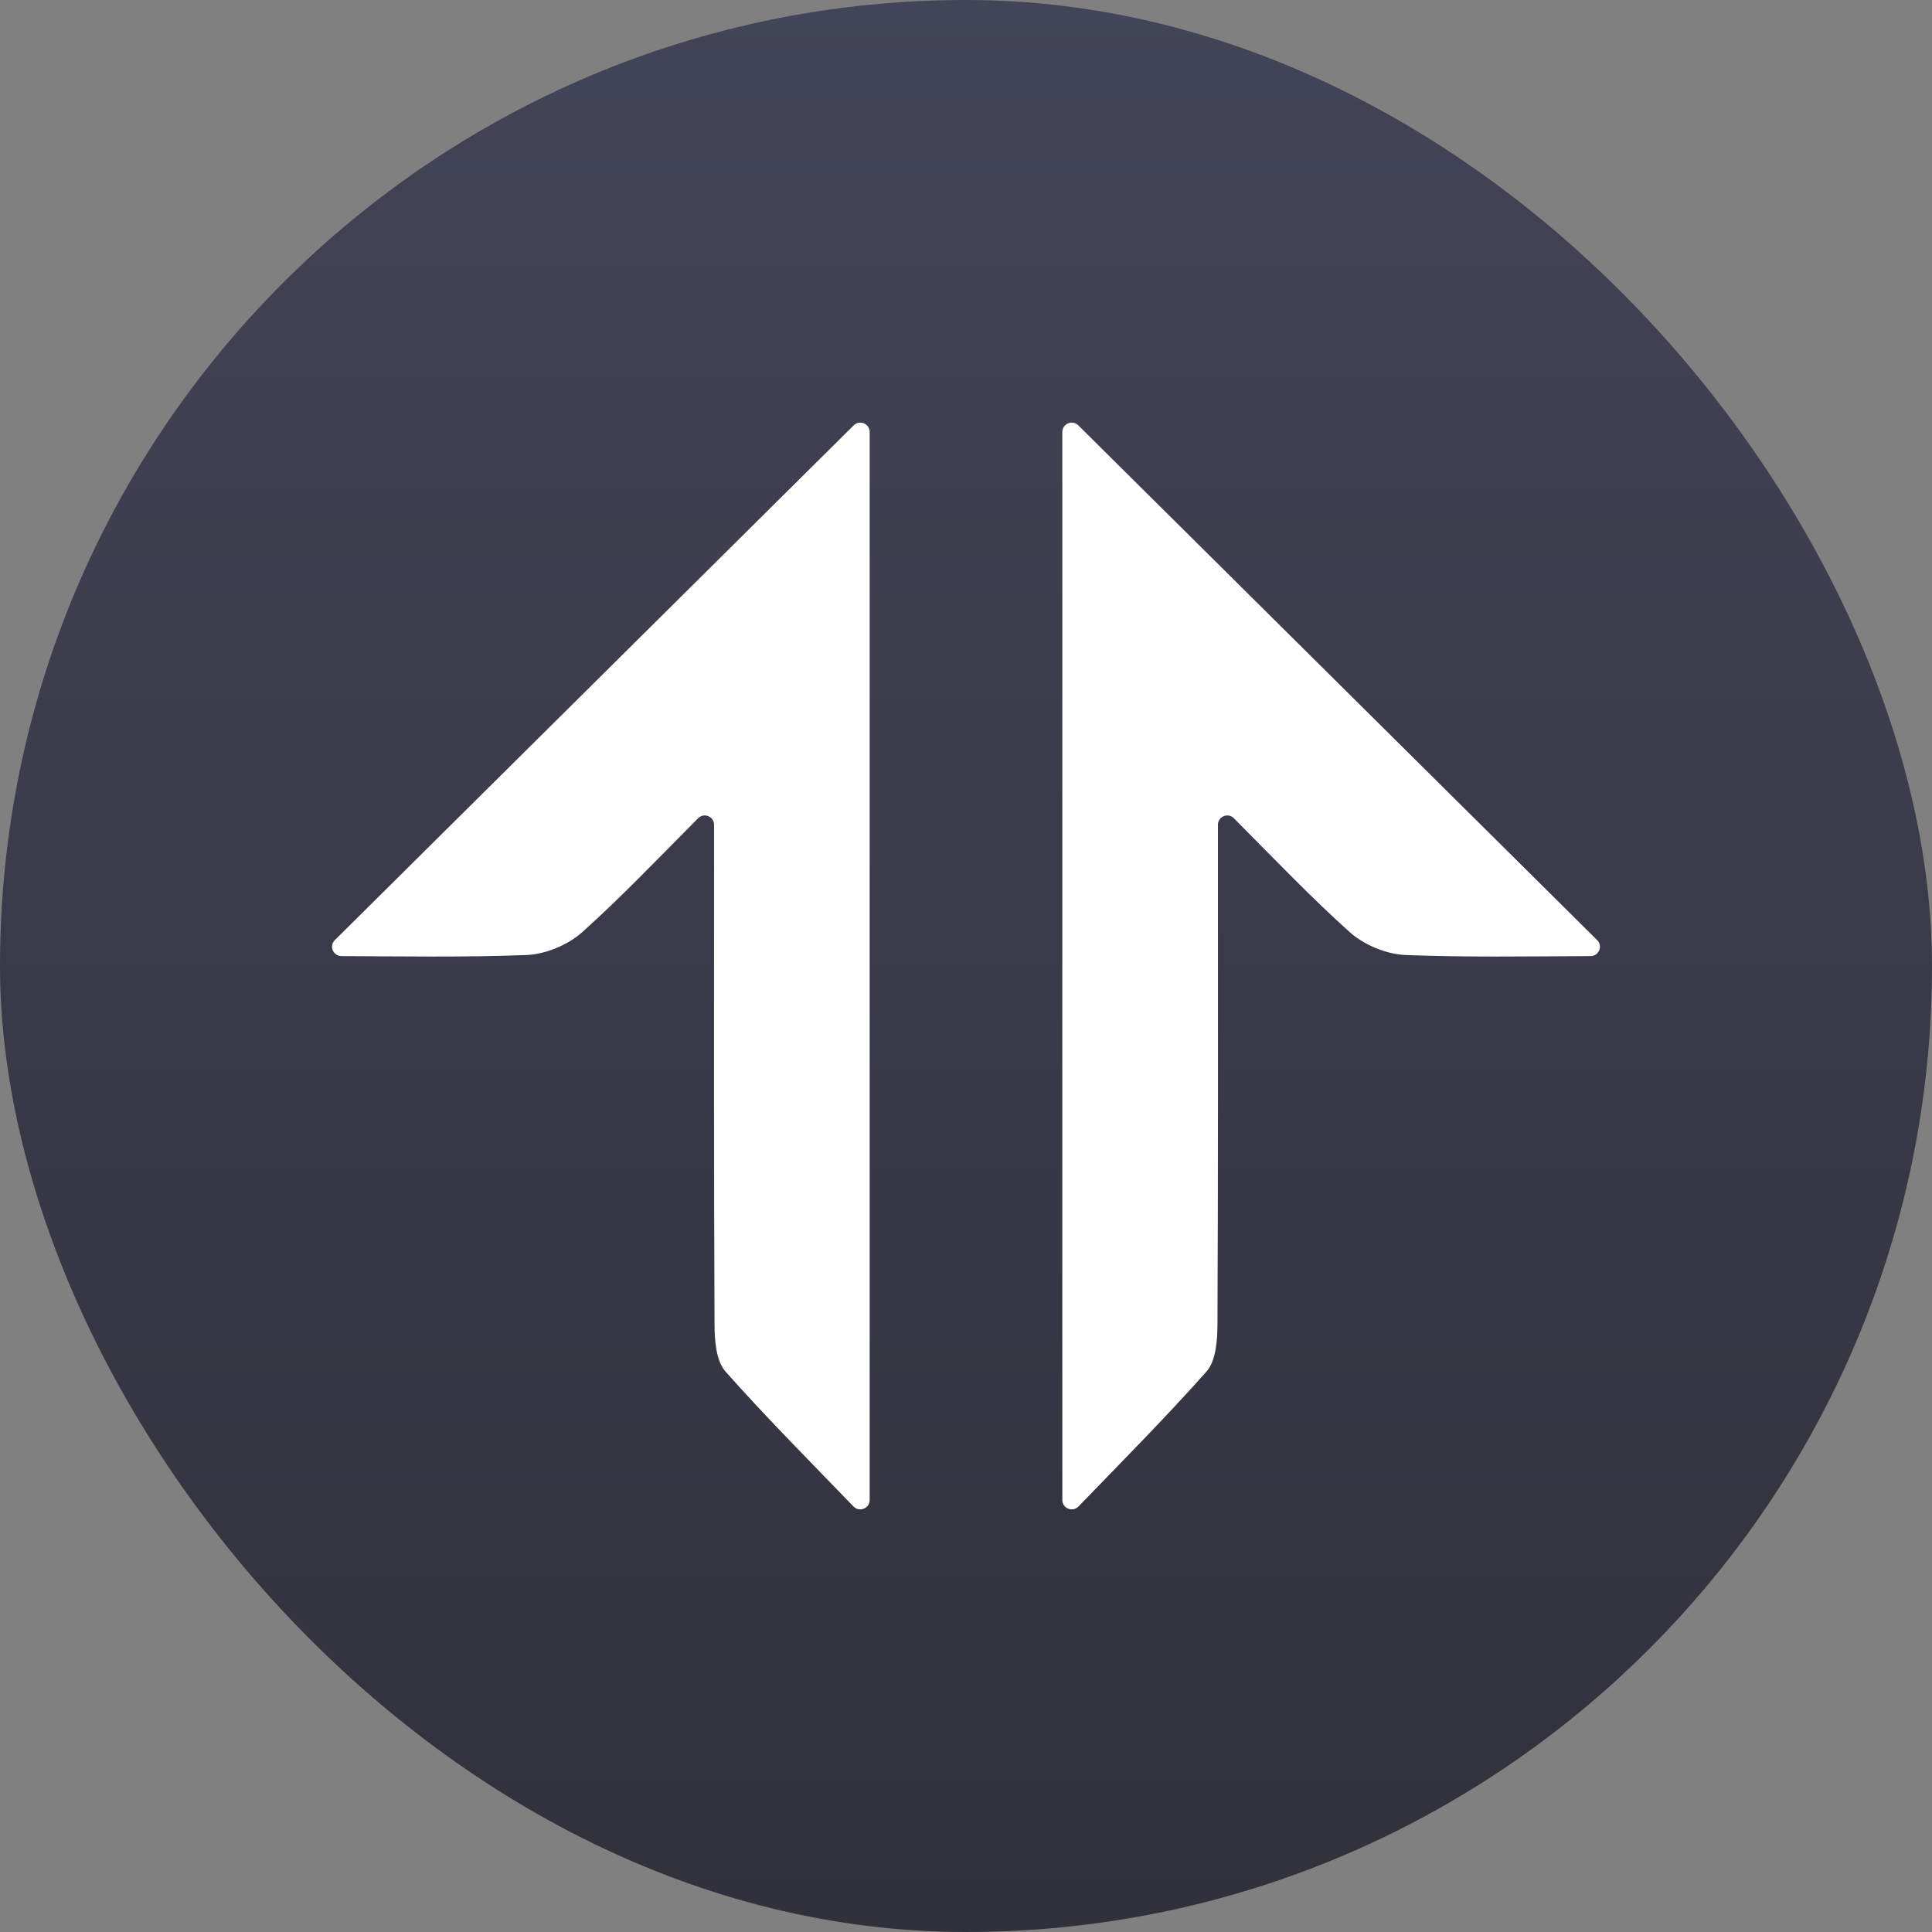
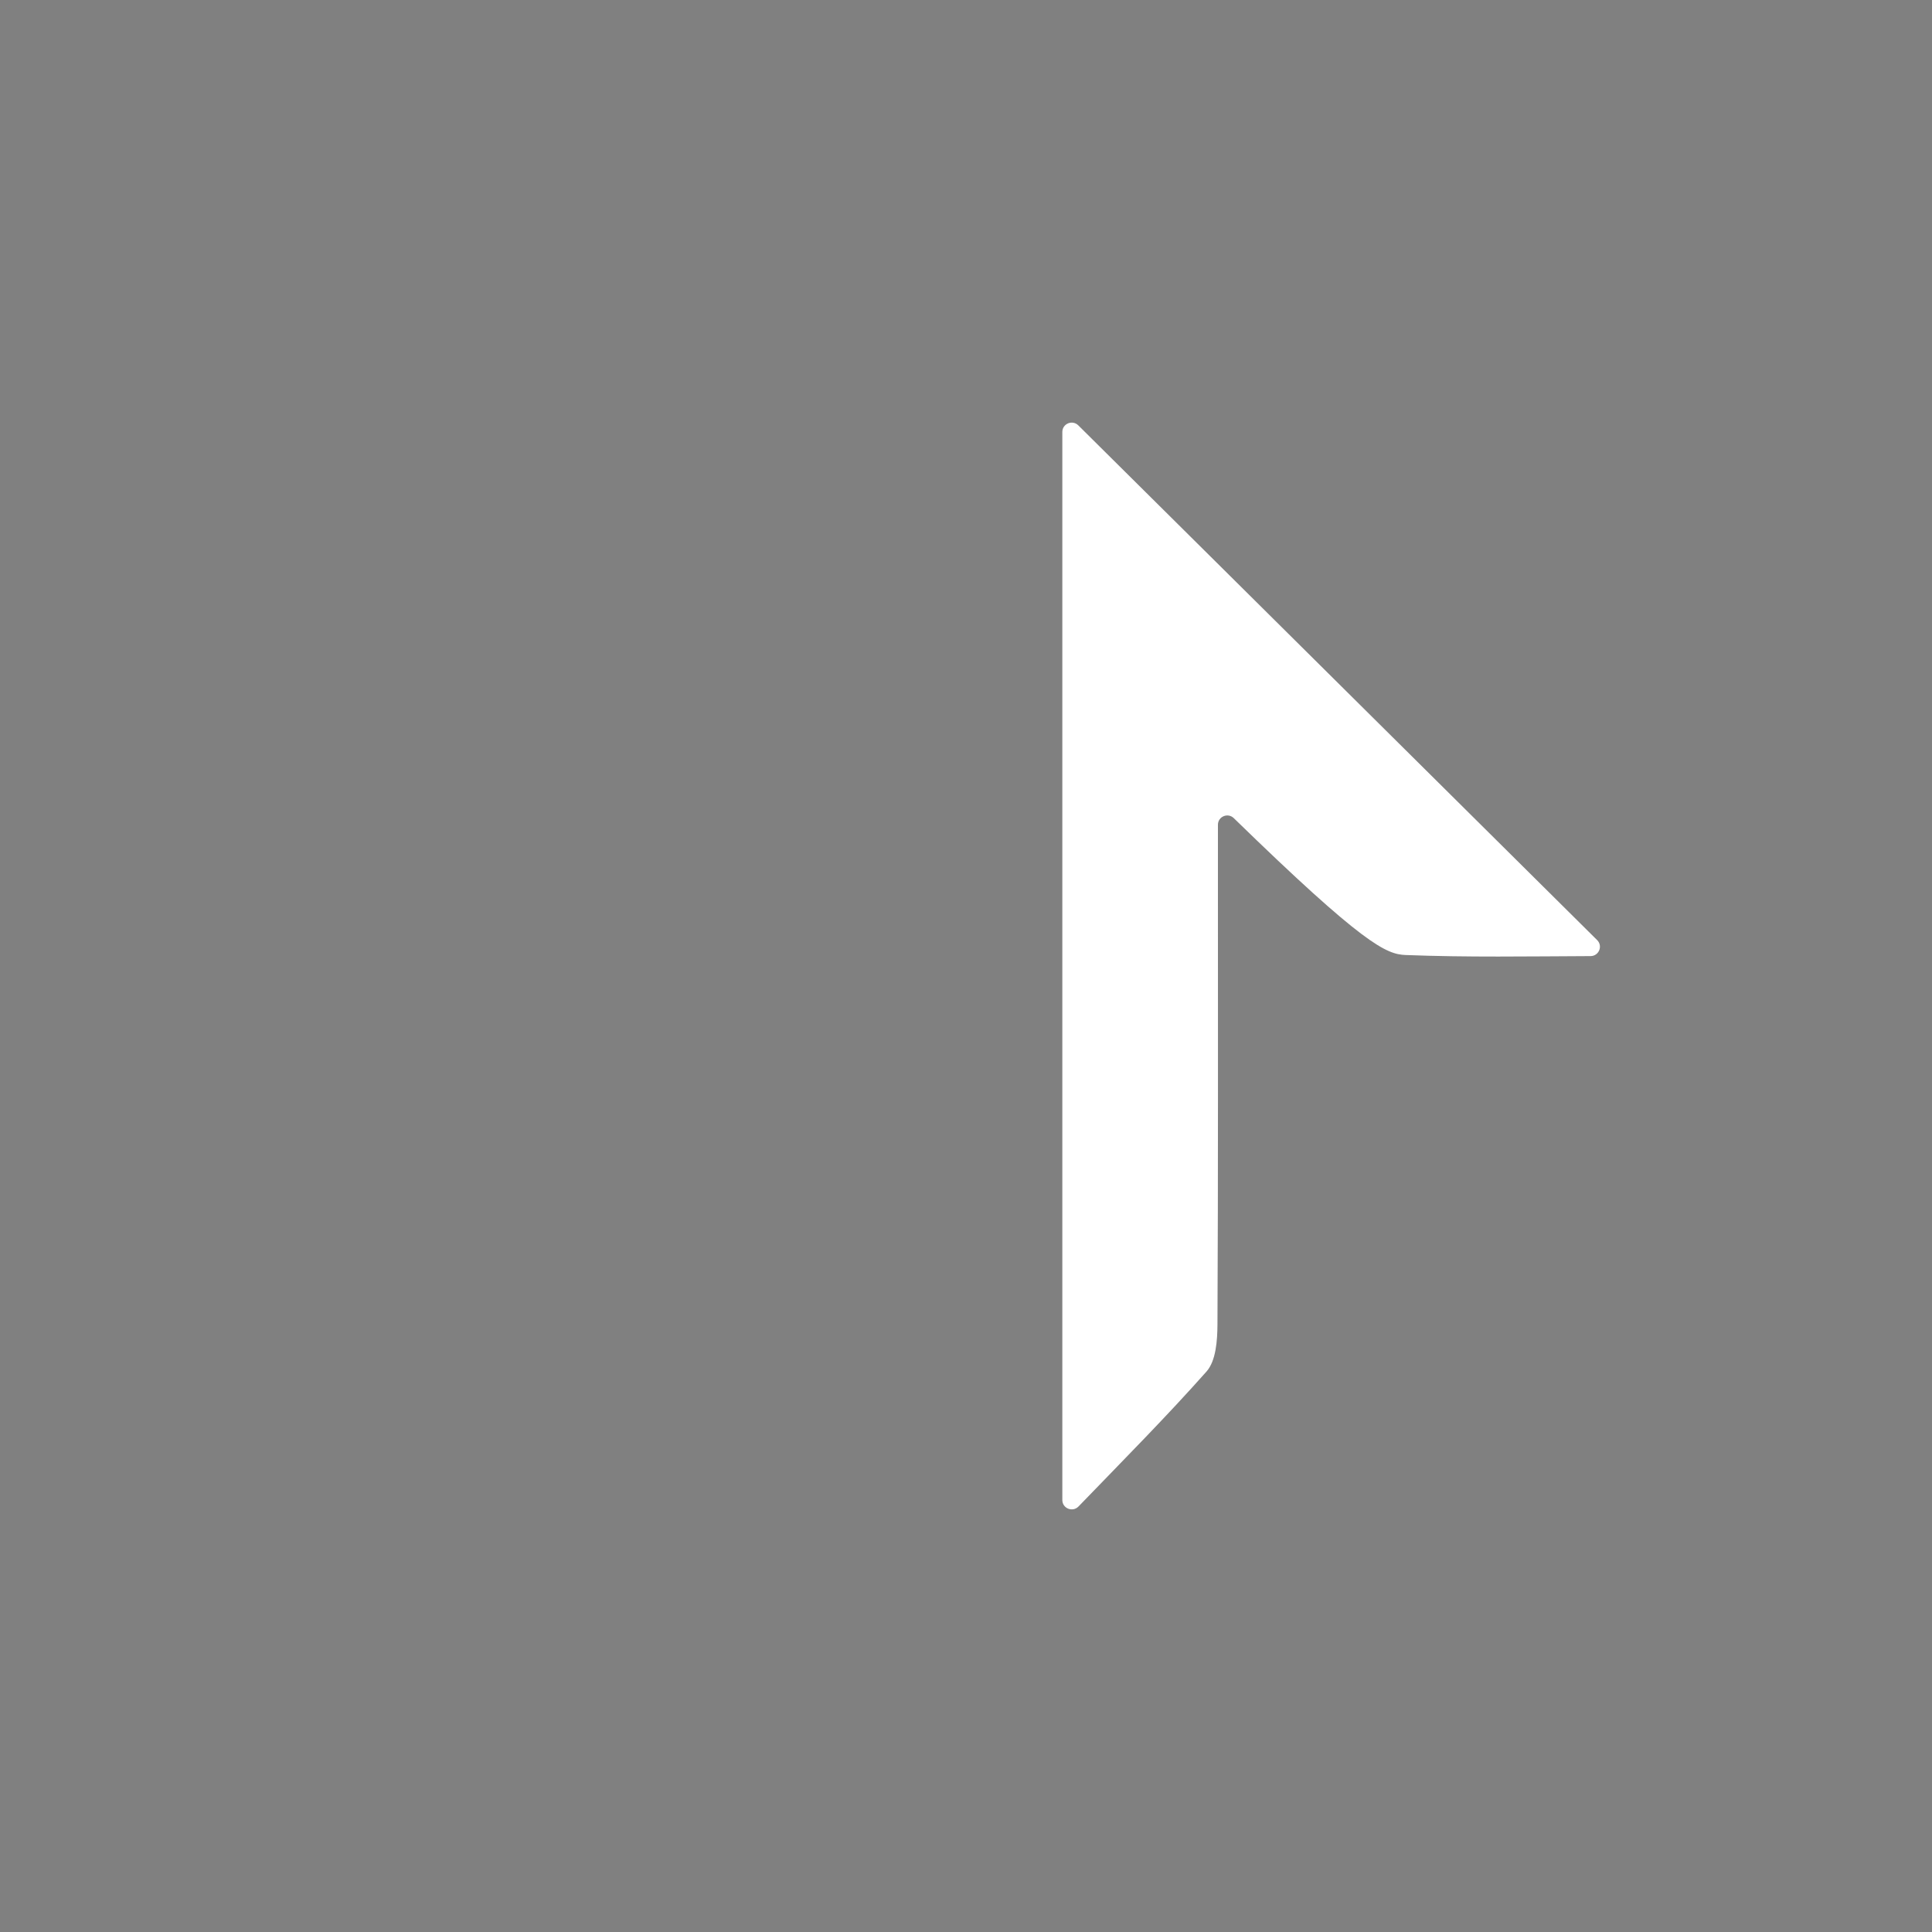
<svg xmlns="http://www.w3.org/2000/svg" width="128" height="128" viewBox="0 0 128 128" fill="none">
  <rect x="0" y="0" width="128" height="128" fill="#808080" stroke="none" />
-   <rect width="128" height="128" rx="64" fill="url(#paint0_linear_486_4802)" />
-   <path d="M22.622 63.344C22.068 63.341 21.792 62.674 22.184 62.285C33.756 50.804 45.213 39.438 56.56 28.181C56.951 27.793 57.618 28.069 57.618 28.619C57.618 51.614 57.618 75.055 57.618 99.38C57.618 99.937 56.935 100.21 56.547 99.809C53.444 96.6 50.672 93.805 48.065 90.866C47.439 90.162 47.346 88.809 47.34 87.759C47.29 77.483 47.309 67.206 47.309 56.924C47.309 56.248 47.309 55.568 47.309 54.644C47.309 54.093 46.641 53.819 46.252 54.21C43.488 56.996 41.123 59.47 38.581 61.753C37.638 62.599 36.15 63.223 34.878 63.272C30.791 63.432 26.69 63.361 22.622 63.344Z" fill="white" />
-   <path d="M105.379 63.344C105.932 63.341 106.208 62.674 105.816 62.285C94.244 50.804 82.787 39.438 71.44 28.181C71.049 27.793 70.382 28.069 70.382 28.619C70.382 51.614 70.382 75.055 70.382 99.38C70.382 99.937 71.065 100.21 71.453 99.809C74.556 96.6 77.328 93.805 79.935 90.866C80.561 90.162 80.654 88.809 80.66 87.759C80.71 77.483 80.691 67.206 80.691 56.924C80.691 56.248 80.691 55.568 80.691 54.644C80.691 54.093 81.359 53.819 81.748 54.21C84.512 56.996 86.877 59.47 89.419 61.753C90.362 62.599 91.85 63.223 93.122 63.272C97.209 63.432 101.31 63.361 105.379 63.344Z" fill="white" />
+   <path d="M105.379 63.344C105.932 63.341 106.208 62.674 105.816 62.285C94.244 50.804 82.787 39.438 71.44 28.181C71.049 27.793 70.382 28.069 70.382 28.619C70.382 51.614 70.382 75.055 70.382 99.38C70.382 99.937 71.065 100.21 71.453 99.809C74.556 96.6 77.328 93.805 79.935 90.866C80.561 90.162 80.654 88.809 80.66 87.759C80.71 77.483 80.691 67.206 80.691 56.924C80.691 56.248 80.691 55.568 80.691 54.644C80.691 54.093 81.359 53.819 81.748 54.21C90.362 62.599 91.85 63.223 93.122 63.272C97.209 63.432 101.31 63.361 105.379 63.344Z" fill="white" />
  <defs>
    <linearGradient id="paint0_linear_486_4802" x1="64" y1="0" x2="64" y2="128" gradientUnits="userSpaceOnUse">
      <stop stop-color="#424457" />
      <stop offset="1" stop-color="#30313B" />
    </linearGradient>
  </defs>
</svg>